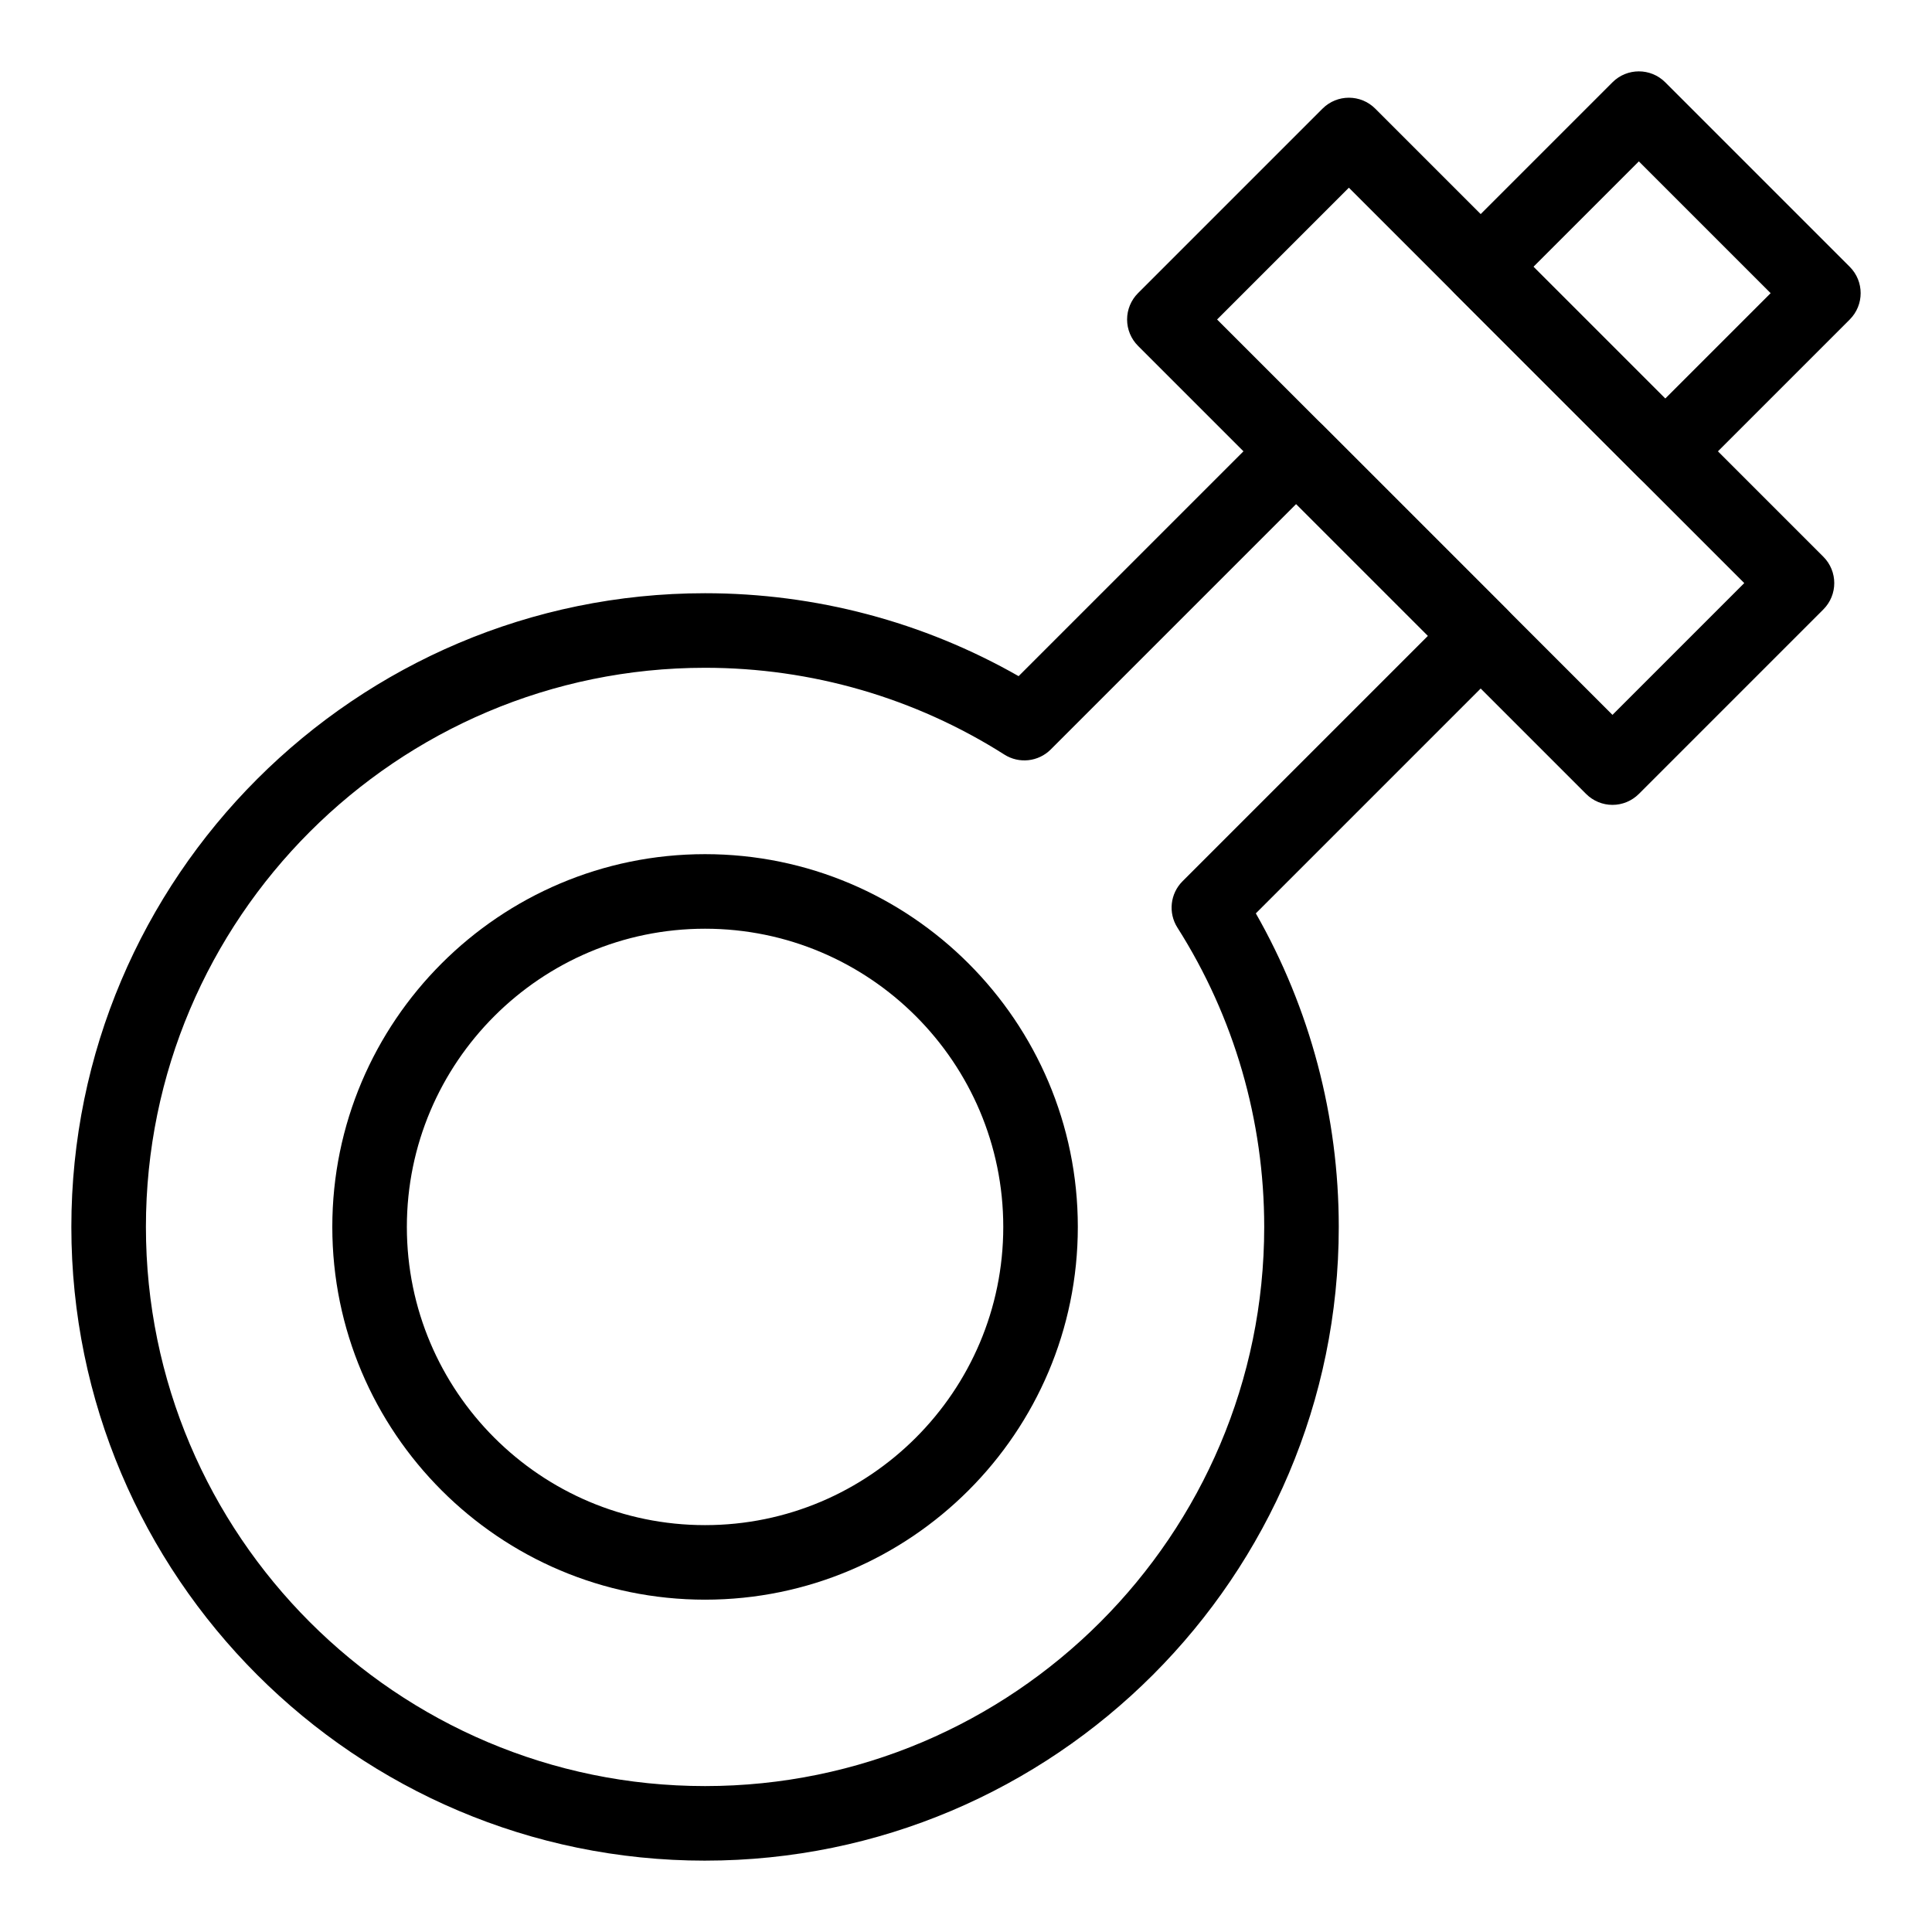
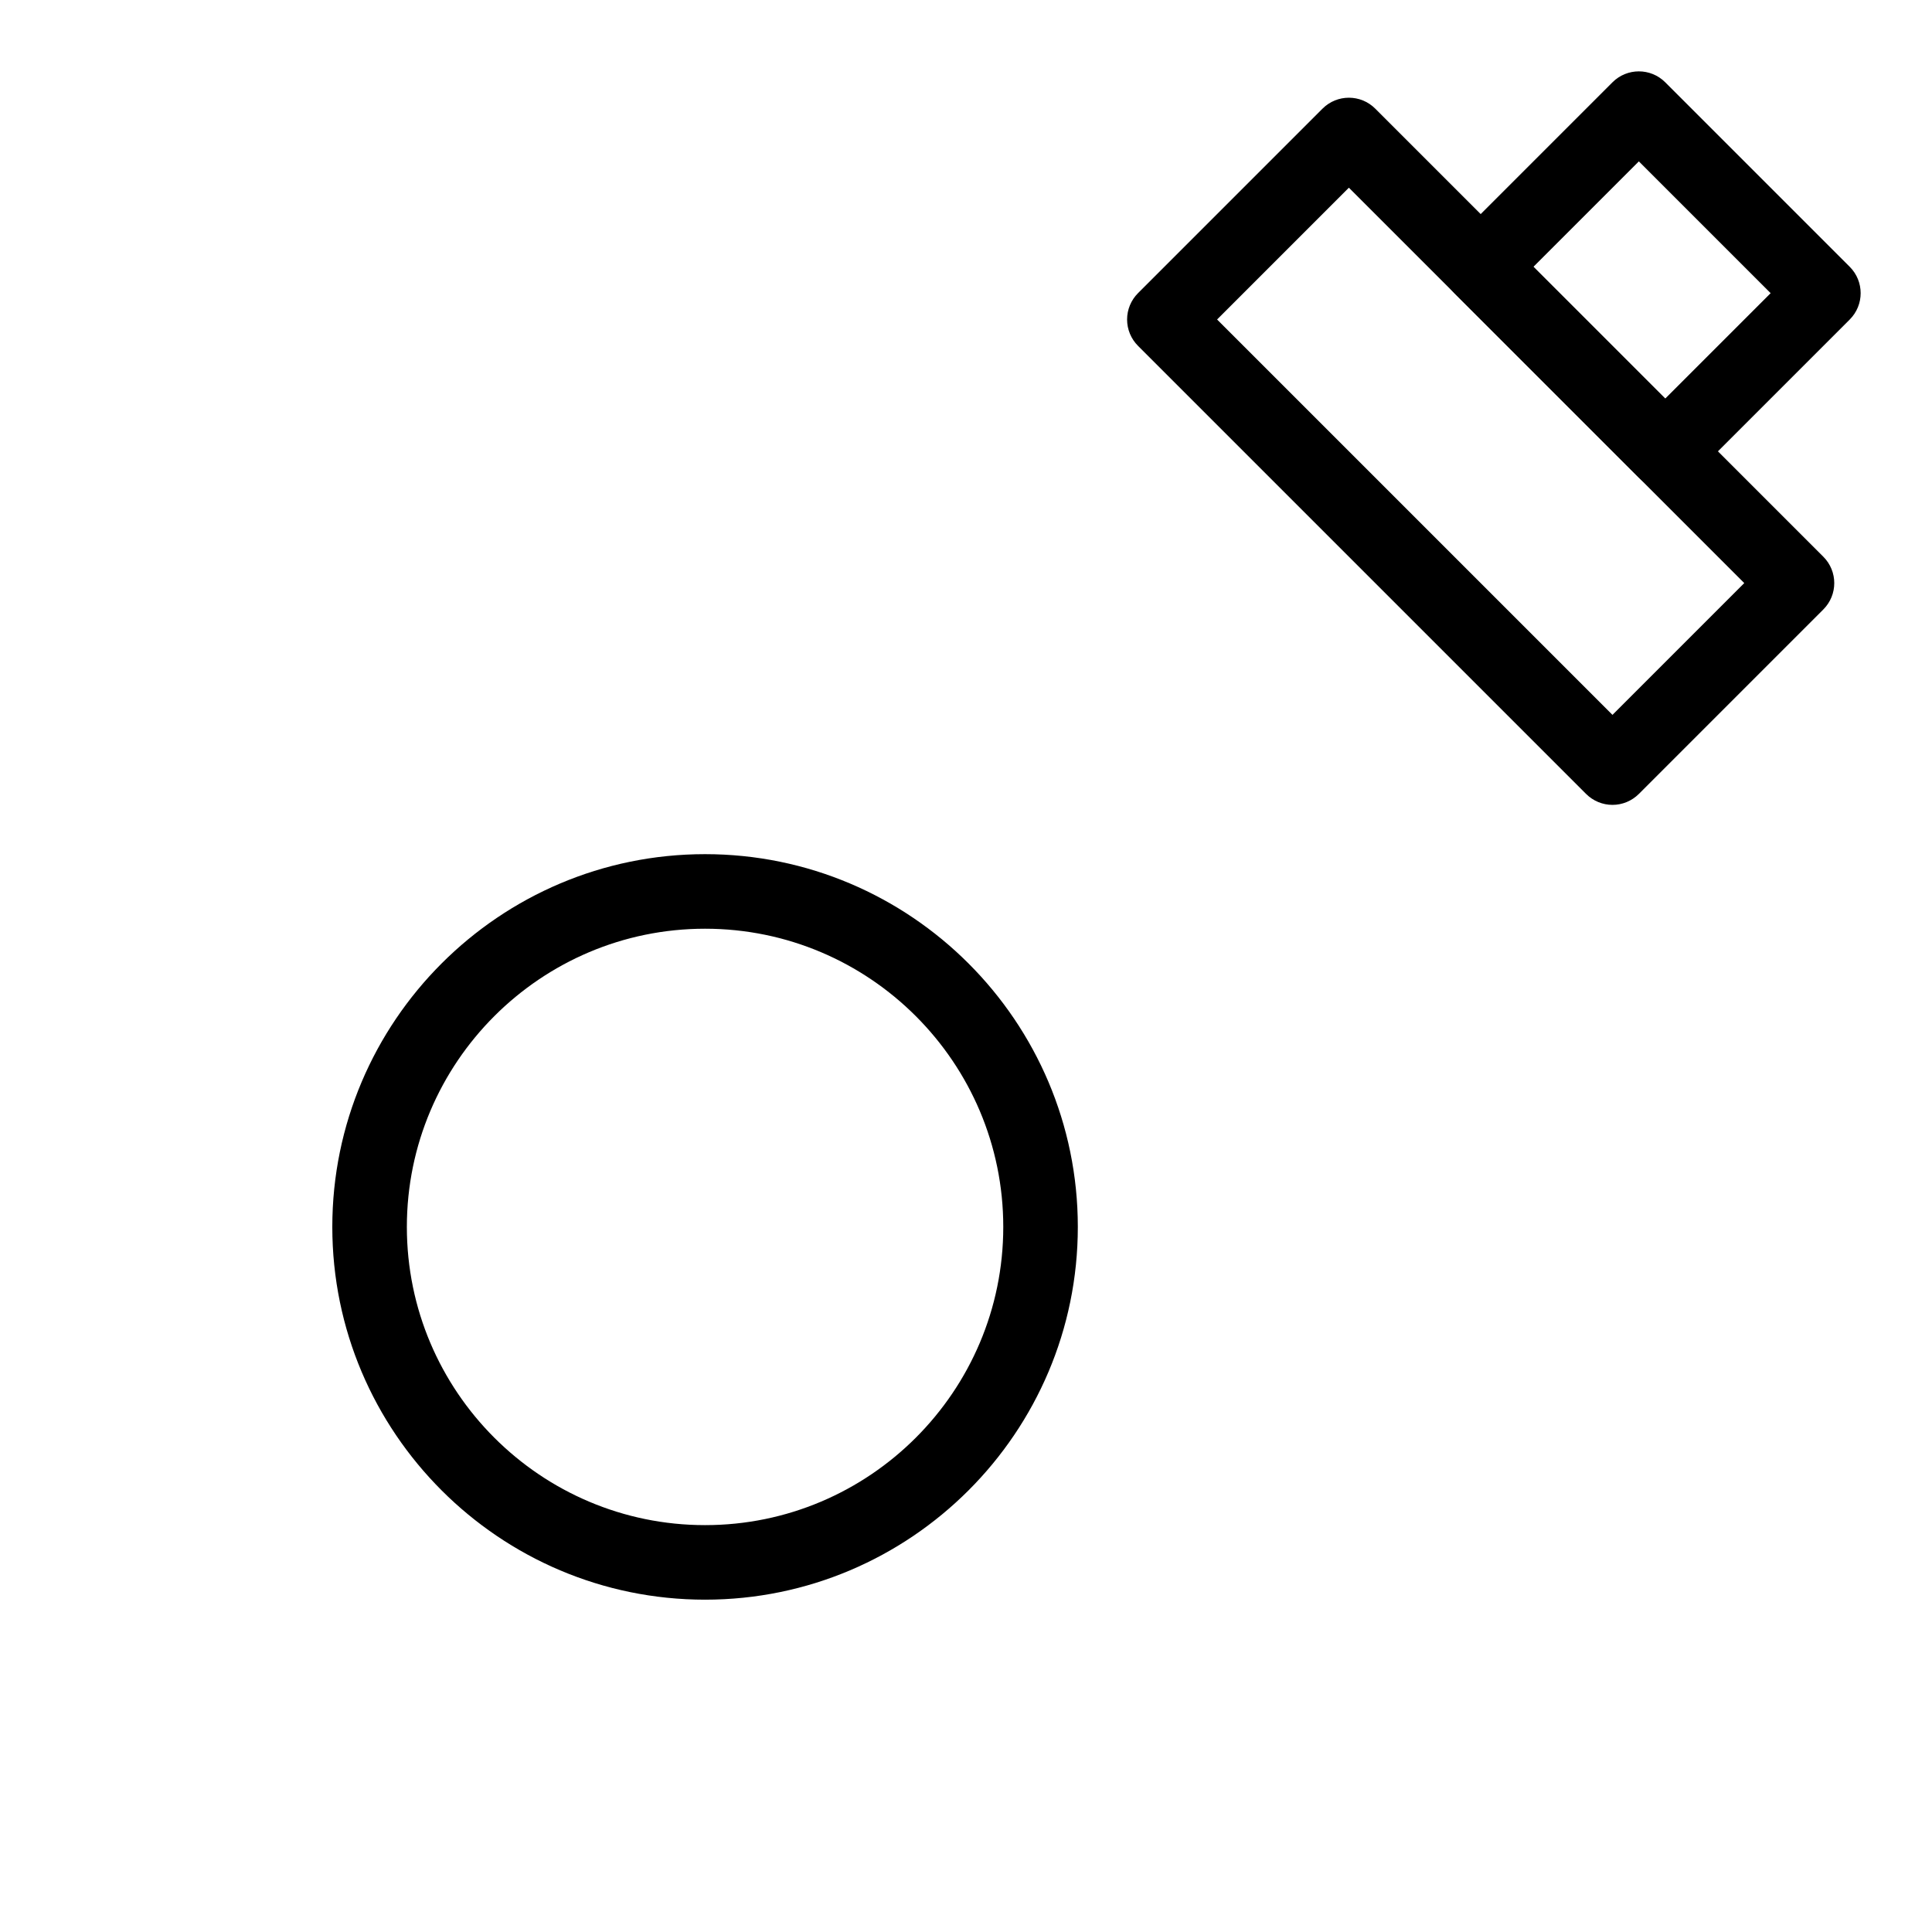
<svg xmlns="http://www.w3.org/2000/svg" fill="#000000" width="800px" height="800px" version="1.1" viewBox="144 144 512 512">
  <g>
    <path d="m585.3 273.48c-2.527 0-5.059-0.965-6.984-2.894l-48.898-48.898c-3.859-3.859-3.859-10.113 0-13.973l41.91-41.91c3.859-3.856 10.113-3.856 13.973 0l48.898 48.898c3.859 3.859 3.859 10.113 0 13.973l-41.91 41.91c-1.934 1.93-4.461 2.894-6.988 2.894zm-34.93-58.773 34.926 34.926 27.941-27.941-34.926-34.926z" />
-     <path d="m330.85 637.09c-92.602 0-167.94-75.336-167.94-167.94 0-92.602 75.336-167.94 167.94-167.94 29.285 0 57.848 7.574 83.094 21.977l66.574-66.574c1.852-1.852 4.367-2.894 6.984-2.894 2.621 0 5.133 1.043 6.984 2.894l48.898 48.898c1.852 1.852 2.894 4.363 2.894 6.984s-1.043 5.133-2.894 6.984l-66.574 66.574c14.398 25.246 21.977 53.809 21.977 83.094 0 92.602-75.336 167.94-167.94 167.94zm0-316.12c-81.707 0-148.18 66.473-148.18 148.18 0 81.707 66.473 148.18 148.18 148.18 81.707 0 148.18-66.473 148.18-148.18 0-28.199-7.953-55.629-23.004-79.324-2.481-3.906-1.918-9.012 1.355-12.281l65.051-65.051-34.926-34.926-65.051 65.051c-3.273 3.273-8.375 3.836-12.281 1.355-23.695-15.047-51.125-23.004-79.324-23.004z" />
    <path d="m330.85 567.93c-54.469 0-98.785-44.316-98.785-98.785 0-54.473 44.316-98.785 98.785-98.785s98.785 44.316 98.785 98.785c0 54.473-44.312 98.785-98.785 98.785zm0-177.81c-43.578 0-79.027 35.453-79.027 79.027 0 43.578 35.453 79.027 79.027 79.027 43.578 0 79.027-35.453 79.027-79.027 0.004-43.574-35.449-79.027-79.027-79.027z" />
    <path d="m571.32 357.3c-2.621 0-5.133-1.043-6.984-2.894l-118.75-118.75c-1.852-1.852-2.894-4.367-2.894-6.984 0-2.621 1.043-5.133 2.894-6.984l48.898-48.898c3.859-3.856 10.113-3.856 13.969 0l118.75 118.75c3.859 3.859 3.859 10.113 0 13.969l-48.895 48.898c-1.855 1.852-4.367 2.894-6.988 2.894zm-104.78-128.63 104.78 104.78 34.926-34.926-104.78-104.78z" />
  </g>
</svg>